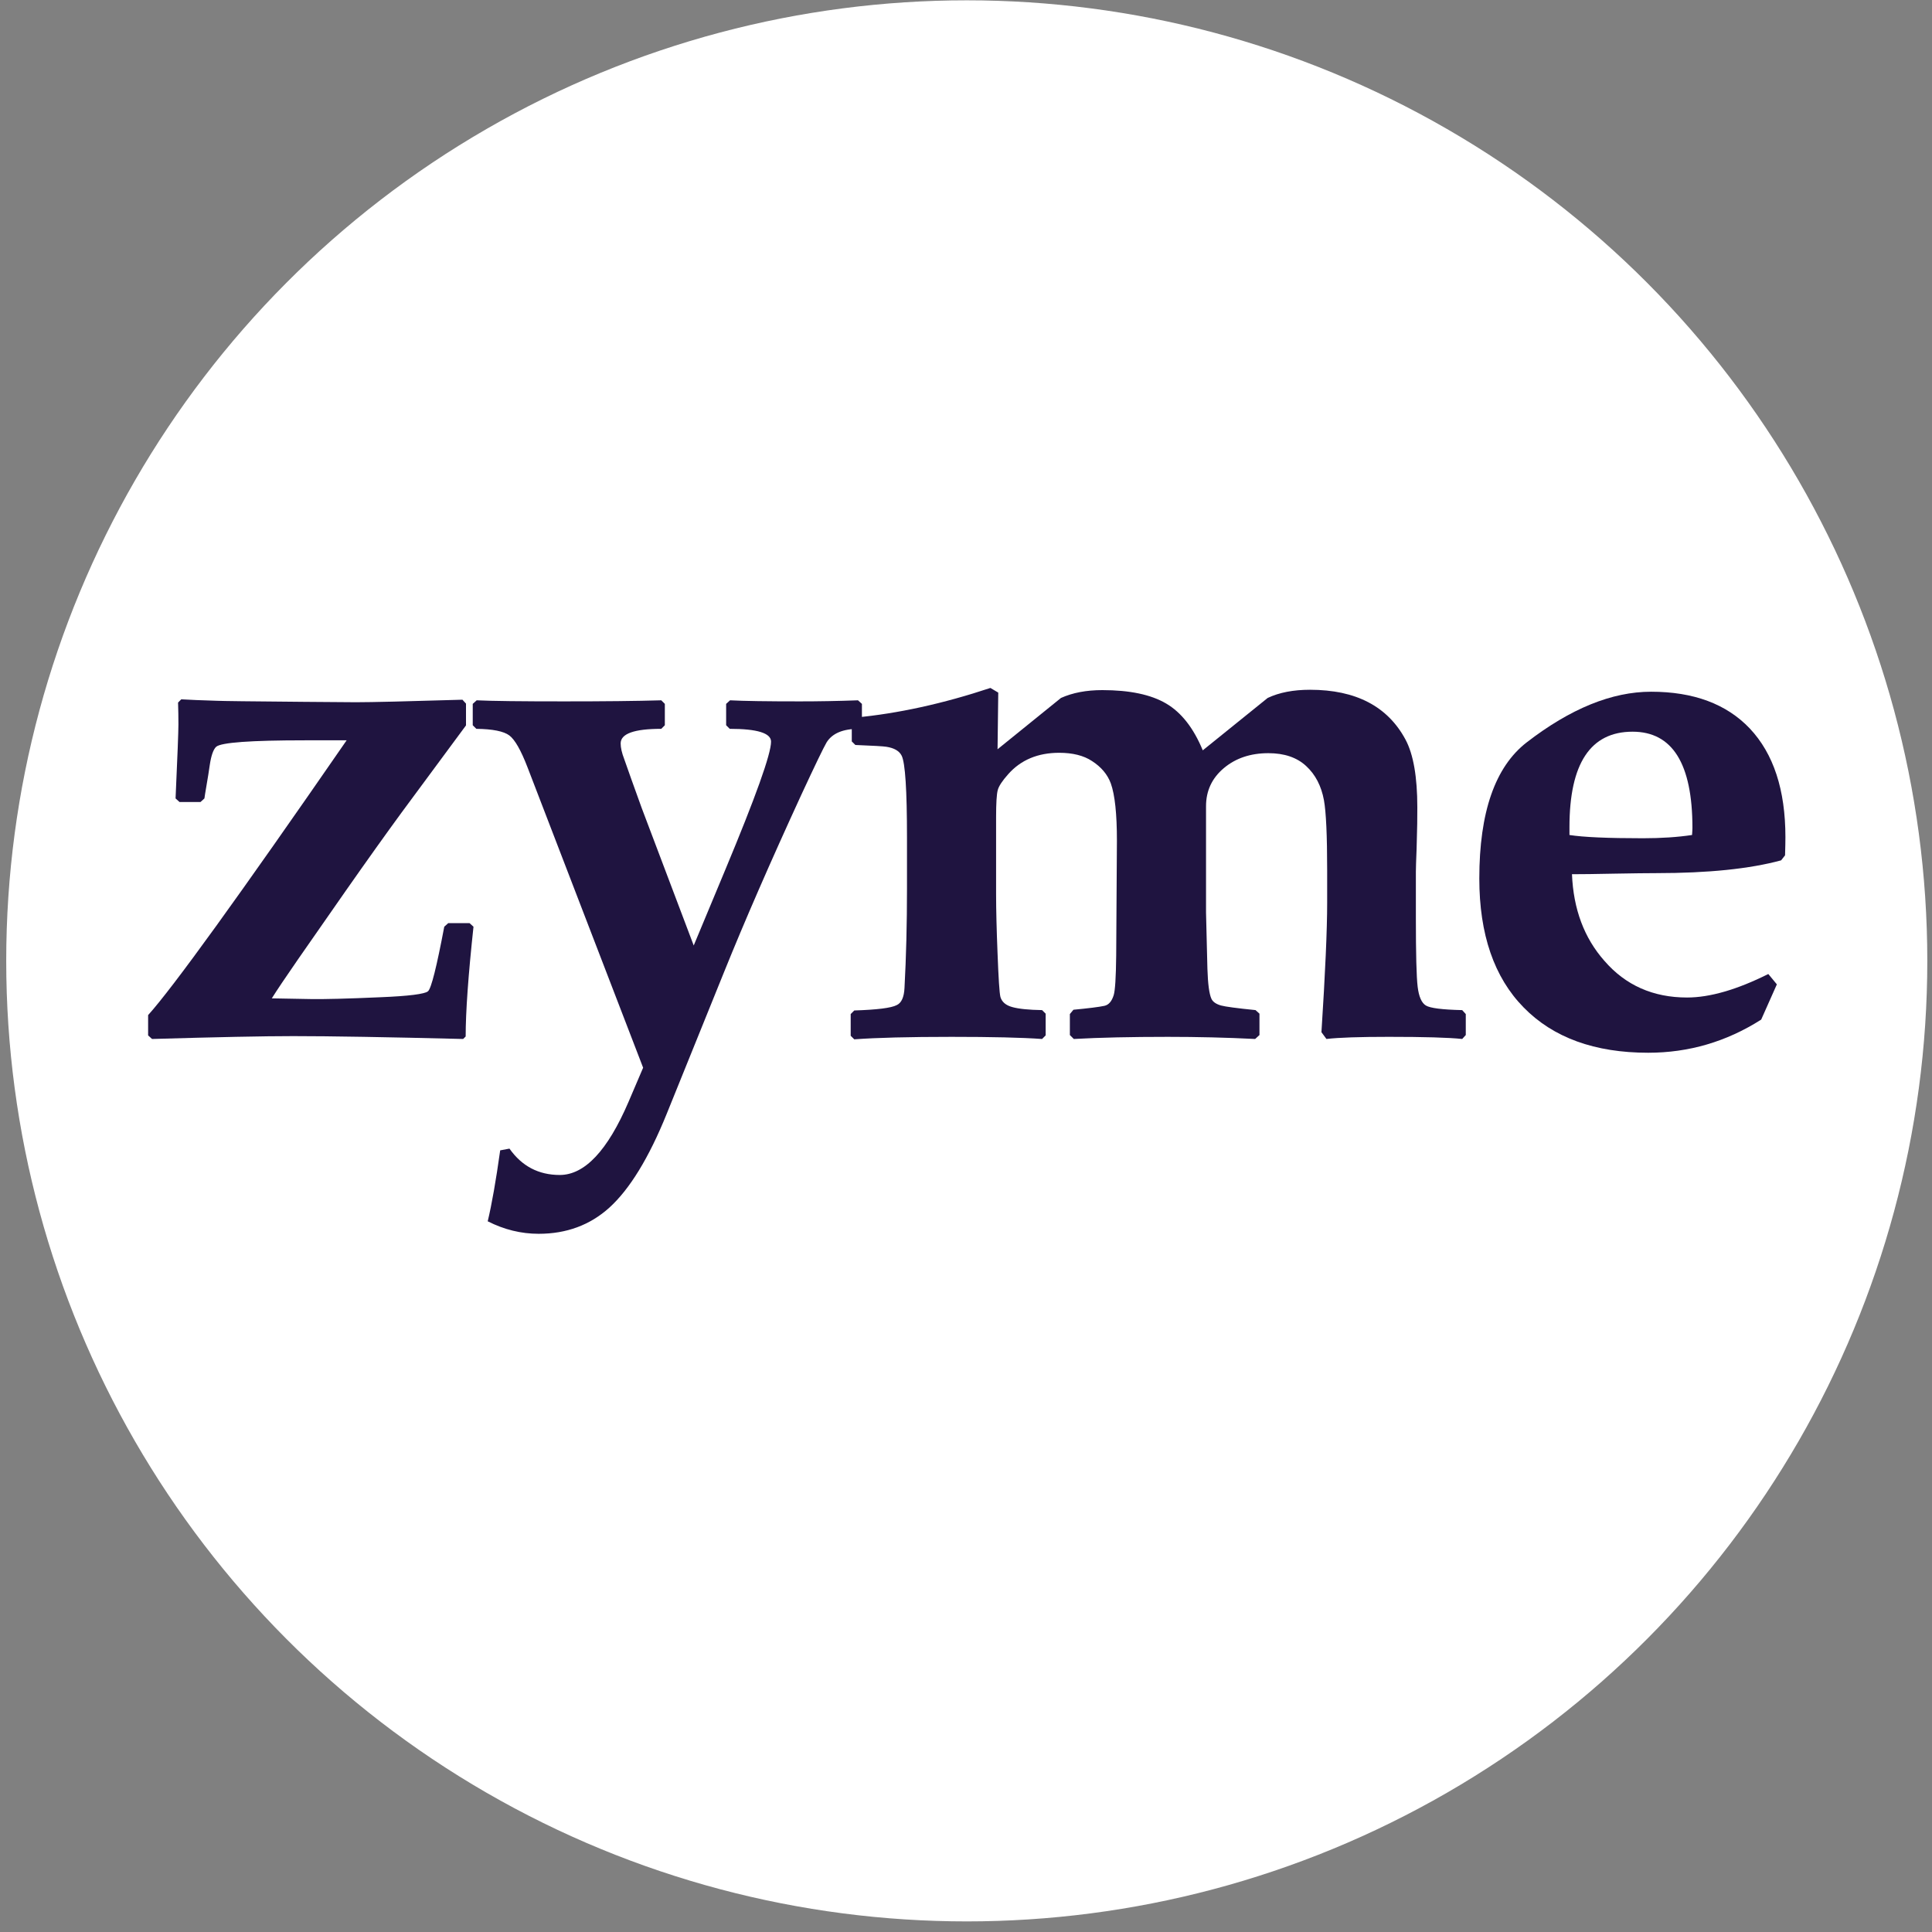
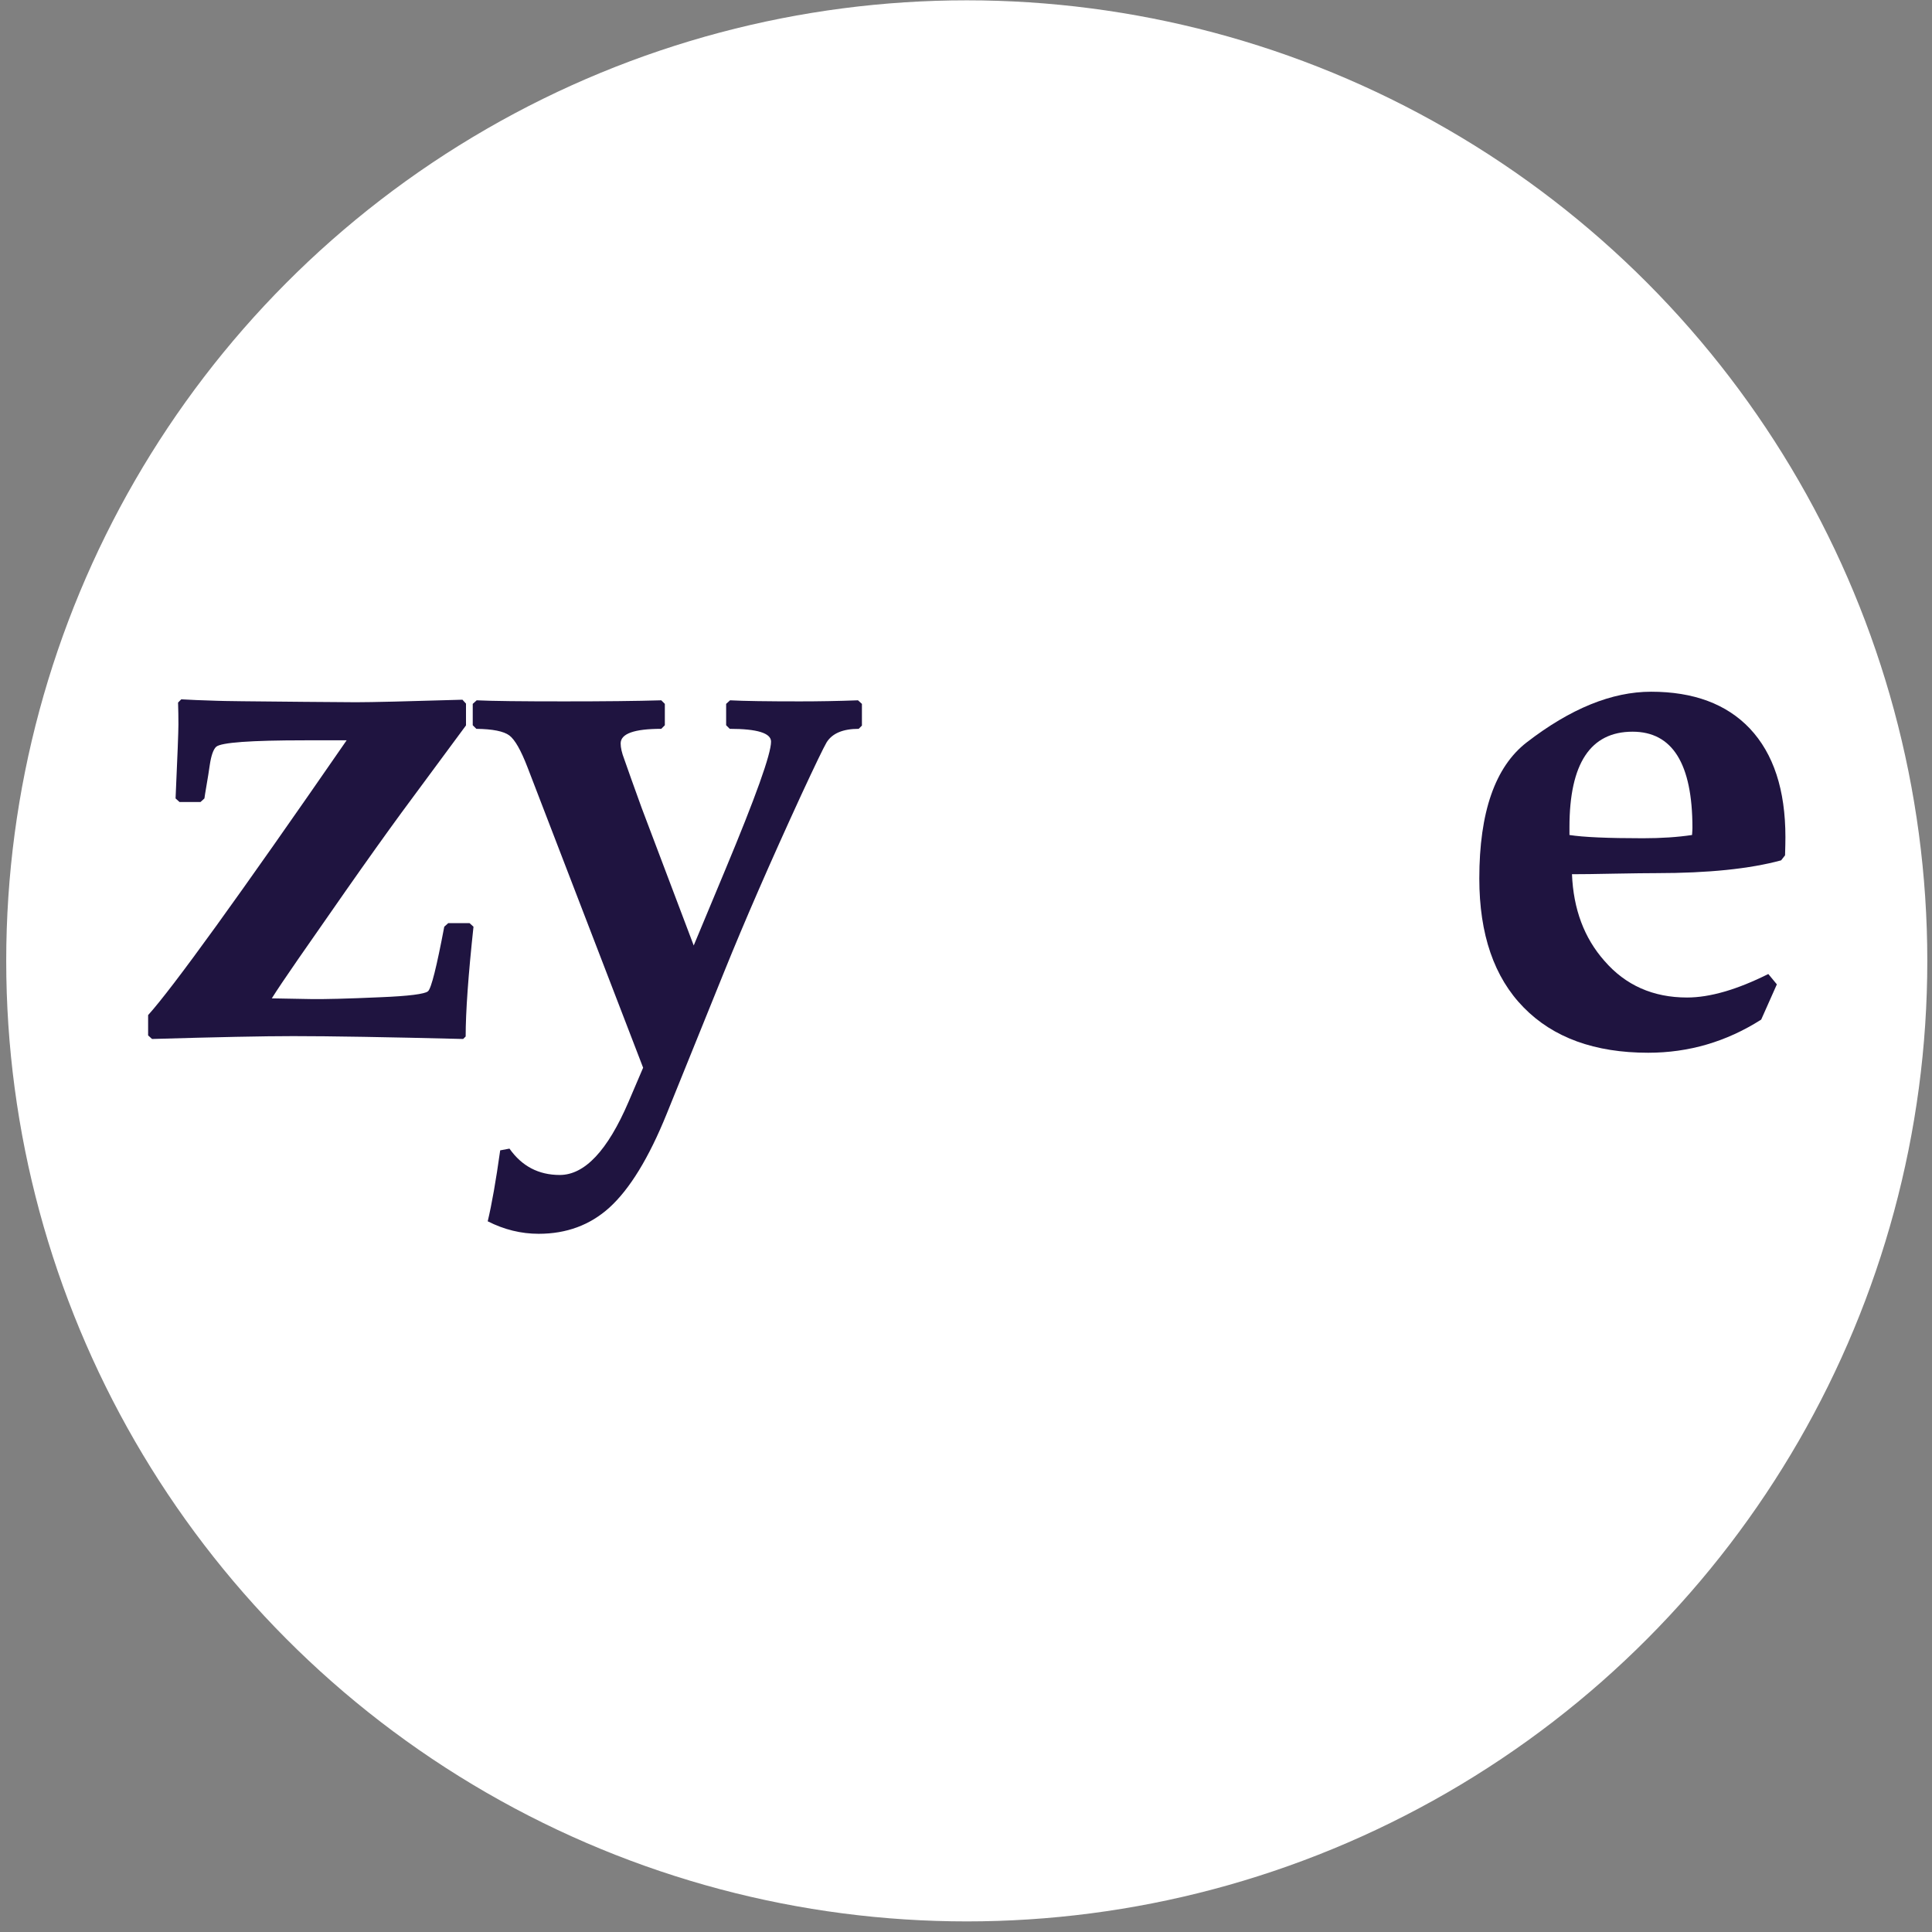
<svg xmlns="http://www.w3.org/2000/svg" width="177" height="177" viewBox="0 0 177 177" fill="none">
  <rect x="0" y="0" width="177" height="177" fill="#808080" stroke="none" />
  <circle cx="88.57" cy="88.029" r="88" fill="white" />
  <g clip-path="url(#clip0_173_304)">
    <path d="M43.379 84.901C42.899 89.362 42.662 92.714 42.662 94.958L42.433 95.186C35.468 95.013 30.277 94.924 26.859 94.924C24.162 94.924 19.852 95.013 13.93 95.186L13.57 94.858V92.998C15.814 90.516 21.876 82.126 31.757 67.824H27.937C22.975 67.824 20.265 68.021 19.807 68.414C19.547 68.652 19.35 69.209 19.219 70.079C19.175 70.427 19.035 71.3 18.797 72.689L18.728 73.148L18.371 73.475H16.444L16.085 73.148C16.26 69.271 16.346 67.012 16.346 66.359C16.346 65.684 16.335 65.018 16.313 64.366L16.606 64.068C17.325 64.113 18.415 64.159 19.871 64.202C20.33 64.226 22.996 64.257 27.87 64.299L32.607 64.335C34.041 64.335 37.297 64.257 42.366 64.104L42.692 64.461V66.457L36.784 74.451C35.348 76.414 33.639 78.806 31.657 81.638L27.315 87.871C26.186 89.504 25.38 90.701 24.901 91.464L28.425 91.528C29.71 91.551 31.832 91.495 34.793 91.364C37.448 91.258 38.921 91.069 39.214 90.812C39.512 90.552 40.004 88.577 40.701 84.901L41.061 84.575H43.021L43.379 84.901Z" fill="#1F1440" />
    <path d="M78.965 66.474L78.67 66.772C77.234 66.772 76.252 67.18 75.731 68.01C75.449 68.49 74.677 70.09 73.414 72.811C70.561 79.012 68.202 84.43 66.329 89.069L61.073 102.061C59.442 106.087 57.688 108.95 55.817 110.646C54.053 112.235 51.9 113.034 49.352 113.034C47.74 113.034 46.184 112.652 44.682 111.889C45.053 110.344 45.434 108.178 45.825 105.39L46.675 105.23C47.807 106.837 49.341 107.645 51.279 107.645C53.565 107.645 55.664 105.416 57.58 100.953L58.92 97.818L48.34 70.327C47.732 68.74 47.17 67.755 46.66 67.375C46.147 66.994 45.142 66.79 43.639 66.772L43.31 66.443V64.486L43.67 64.159C45.064 64.226 47.732 64.257 51.671 64.257C55.327 64.257 58.297 64.226 60.583 64.159L60.909 64.486V66.443L60.583 66.772C58.101 66.772 56.861 67.216 56.861 68.108C56.861 68.499 56.97 68.978 57.189 69.546C57.535 70.545 58.07 72.036 58.788 74.021L63.555 86.621L66.427 79.732C69.234 73.004 70.64 69.078 70.64 67.946C70.64 67.163 69.375 66.772 66.853 66.772L66.525 66.443V64.486L66.884 64.159C68.147 64.226 70.28 64.257 73.283 64.257C74.981 64.257 76.754 64.226 78.606 64.159L78.965 64.486V66.474Z" fill="#1F1440" />
-     <path d="M134.288 94.824L133.96 95.186C132.701 95.053 130.457 94.99 127.237 94.99C124.558 94.99 122.655 95.053 121.521 95.186L121.064 94.564C121.413 89.147 121.588 85.192 121.588 82.712V79.742C121.588 76.542 121.49 74.398 121.293 73.31C121.053 72.005 120.509 70.958 119.659 70.176C118.814 69.393 117.659 69.002 116.201 69.002C114.57 69.002 113.209 69.457 112.122 70.372C111.034 71.286 110.49 72.451 110.49 73.865V83.596L110.617 88.754C110.661 90.148 110.783 91.06 110.981 91.495C111.107 91.779 111.403 91.986 111.858 92.117C112.25 92.225 113.307 92.367 115.025 92.54L115.386 92.867V94.825L114.991 95.186C112.357 95.053 109.693 94.991 106.994 94.991C103.643 94.991 100.768 95.053 98.376 95.186L98.016 94.825V92.903L98.343 92.507C99.714 92.376 100.66 92.261 101.186 92.148C101.576 92.061 101.856 91.735 102.031 91.171C102.162 90.754 102.238 89.549 102.26 87.542L102.326 77.002C102.326 74.565 102.14 72.82 101.769 71.777C101.465 70.949 100.888 70.266 100.042 69.722C99.279 69.218 98.276 68.967 97.035 68.967C95.08 68.967 93.522 69.622 92.367 70.927C91.823 71.535 91.502 72.023 91.406 72.396C91.308 72.767 91.257 73.584 91.257 74.845V81.927C91.257 83.326 91.302 85.128 91.391 87.35C91.478 89.638 91.562 90.961 91.653 91.333C91.781 91.788 92.145 92.102 92.742 92.264C93.342 92.43 94.251 92.521 95.47 92.541L95.798 92.867V94.858L95.47 95.187C93.621 95.054 90.856 94.991 87.178 94.991C83.282 94.991 80.308 95.067 78.264 95.218L77.936 94.892V92.903L78.264 92.574C80.353 92.508 81.651 92.346 82.15 92.084C82.583 91.889 82.823 91.365 82.865 90.517C83.019 87.687 83.094 84.648 83.094 81.408V76.742C83.094 72.388 82.932 69.884 82.606 69.232C82.388 68.796 81.92 68.526 81.201 68.415C80.941 68.371 79.993 68.315 78.362 68.251L78.036 67.925V66.094L78.362 65.739C82.279 65.37 86.403 64.463 90.736 63.026L91.455 63.453L91.391 68.644L97.201 63.943C98.267 63.464 99.527 63.224 100.987 63.224C103.489 63.224 105.44 63.633 106.829 64.449C108.223 65.264 109.346 66.693 110.192 68.742L116.136 63.944C117.199 63.44 118.497 63.193 120.018 63.193C124.219 63.193 127.138 64.718 128.769 67.763C129.489 69.113 129.848 71.181 129.848 73.967C129.848 75.119 129.835 75.98 129.812 76.544L129.781 77.787C129.739 78.83 129.715 79.527 129.715 79.873V84.117C129.715 87.406 129.768 89.499 129.879 90.407C129.988 91.306 130.238 91.881 130.631 92.119C131.022 92.36 132.132 92.5 133.959 92.542L134.287 92.904V94.826L134.288 94.824Z" fill="#1F1440" />
    <path d="M163.571 76.698C163.571 77.066 163.56 77.619 163.538 78.36L163.178 78.82C160.304 79.601 156.495 79.992 151.752 79.992C150.906 79.992 149.619 80.009 147.899 80.04C146.179 80.076 144.885 80.091 144.017 80.091C144.145 83.29 145.136 85.935 146.984 88.024C148.922 90.268 151.45 91.387 154.562 91.387C156.648 91.387 159.132 90.668 162.004 89.234L162.787 90.182L161.351 93.411C158.173 95.435 154.724 96.447 151 96.447C146.103 96.447 142.301 95.067 139.593 92.301C136.881 89.54 135.527 85.596 135.527 80.485C135.527 74.407 136.974 70.253 139.871 68.011C143.873 64.921 147.67 63.372 151.262 63.372C155.159 63.372 158.173 64.495 160.304 66.737C162.481 69.045 163.571 72.361 163.571 76.698L163.571 76.698ZM155.052 75.846C155.052 69.969 153.222 67.034 149.566 67.034C145.713 67.034 143.786 69.946 143.786 75.779V76.498C145.051 76.698 147.291 76.796 150.511 76.796C152.187 76.796 153.69 76.698 155.017 76.498C155.039 76.196 155.052 75.979 155.052 75.846Z" fill="#1F1440" />
  </g>
  <defs>
    <clipPath id="clip0_173_304">
      <rect width="150" height="50.009" fill="white" transform="translate(13.57 63.025)" />
    </clipPath>
  </defs>
</svg>